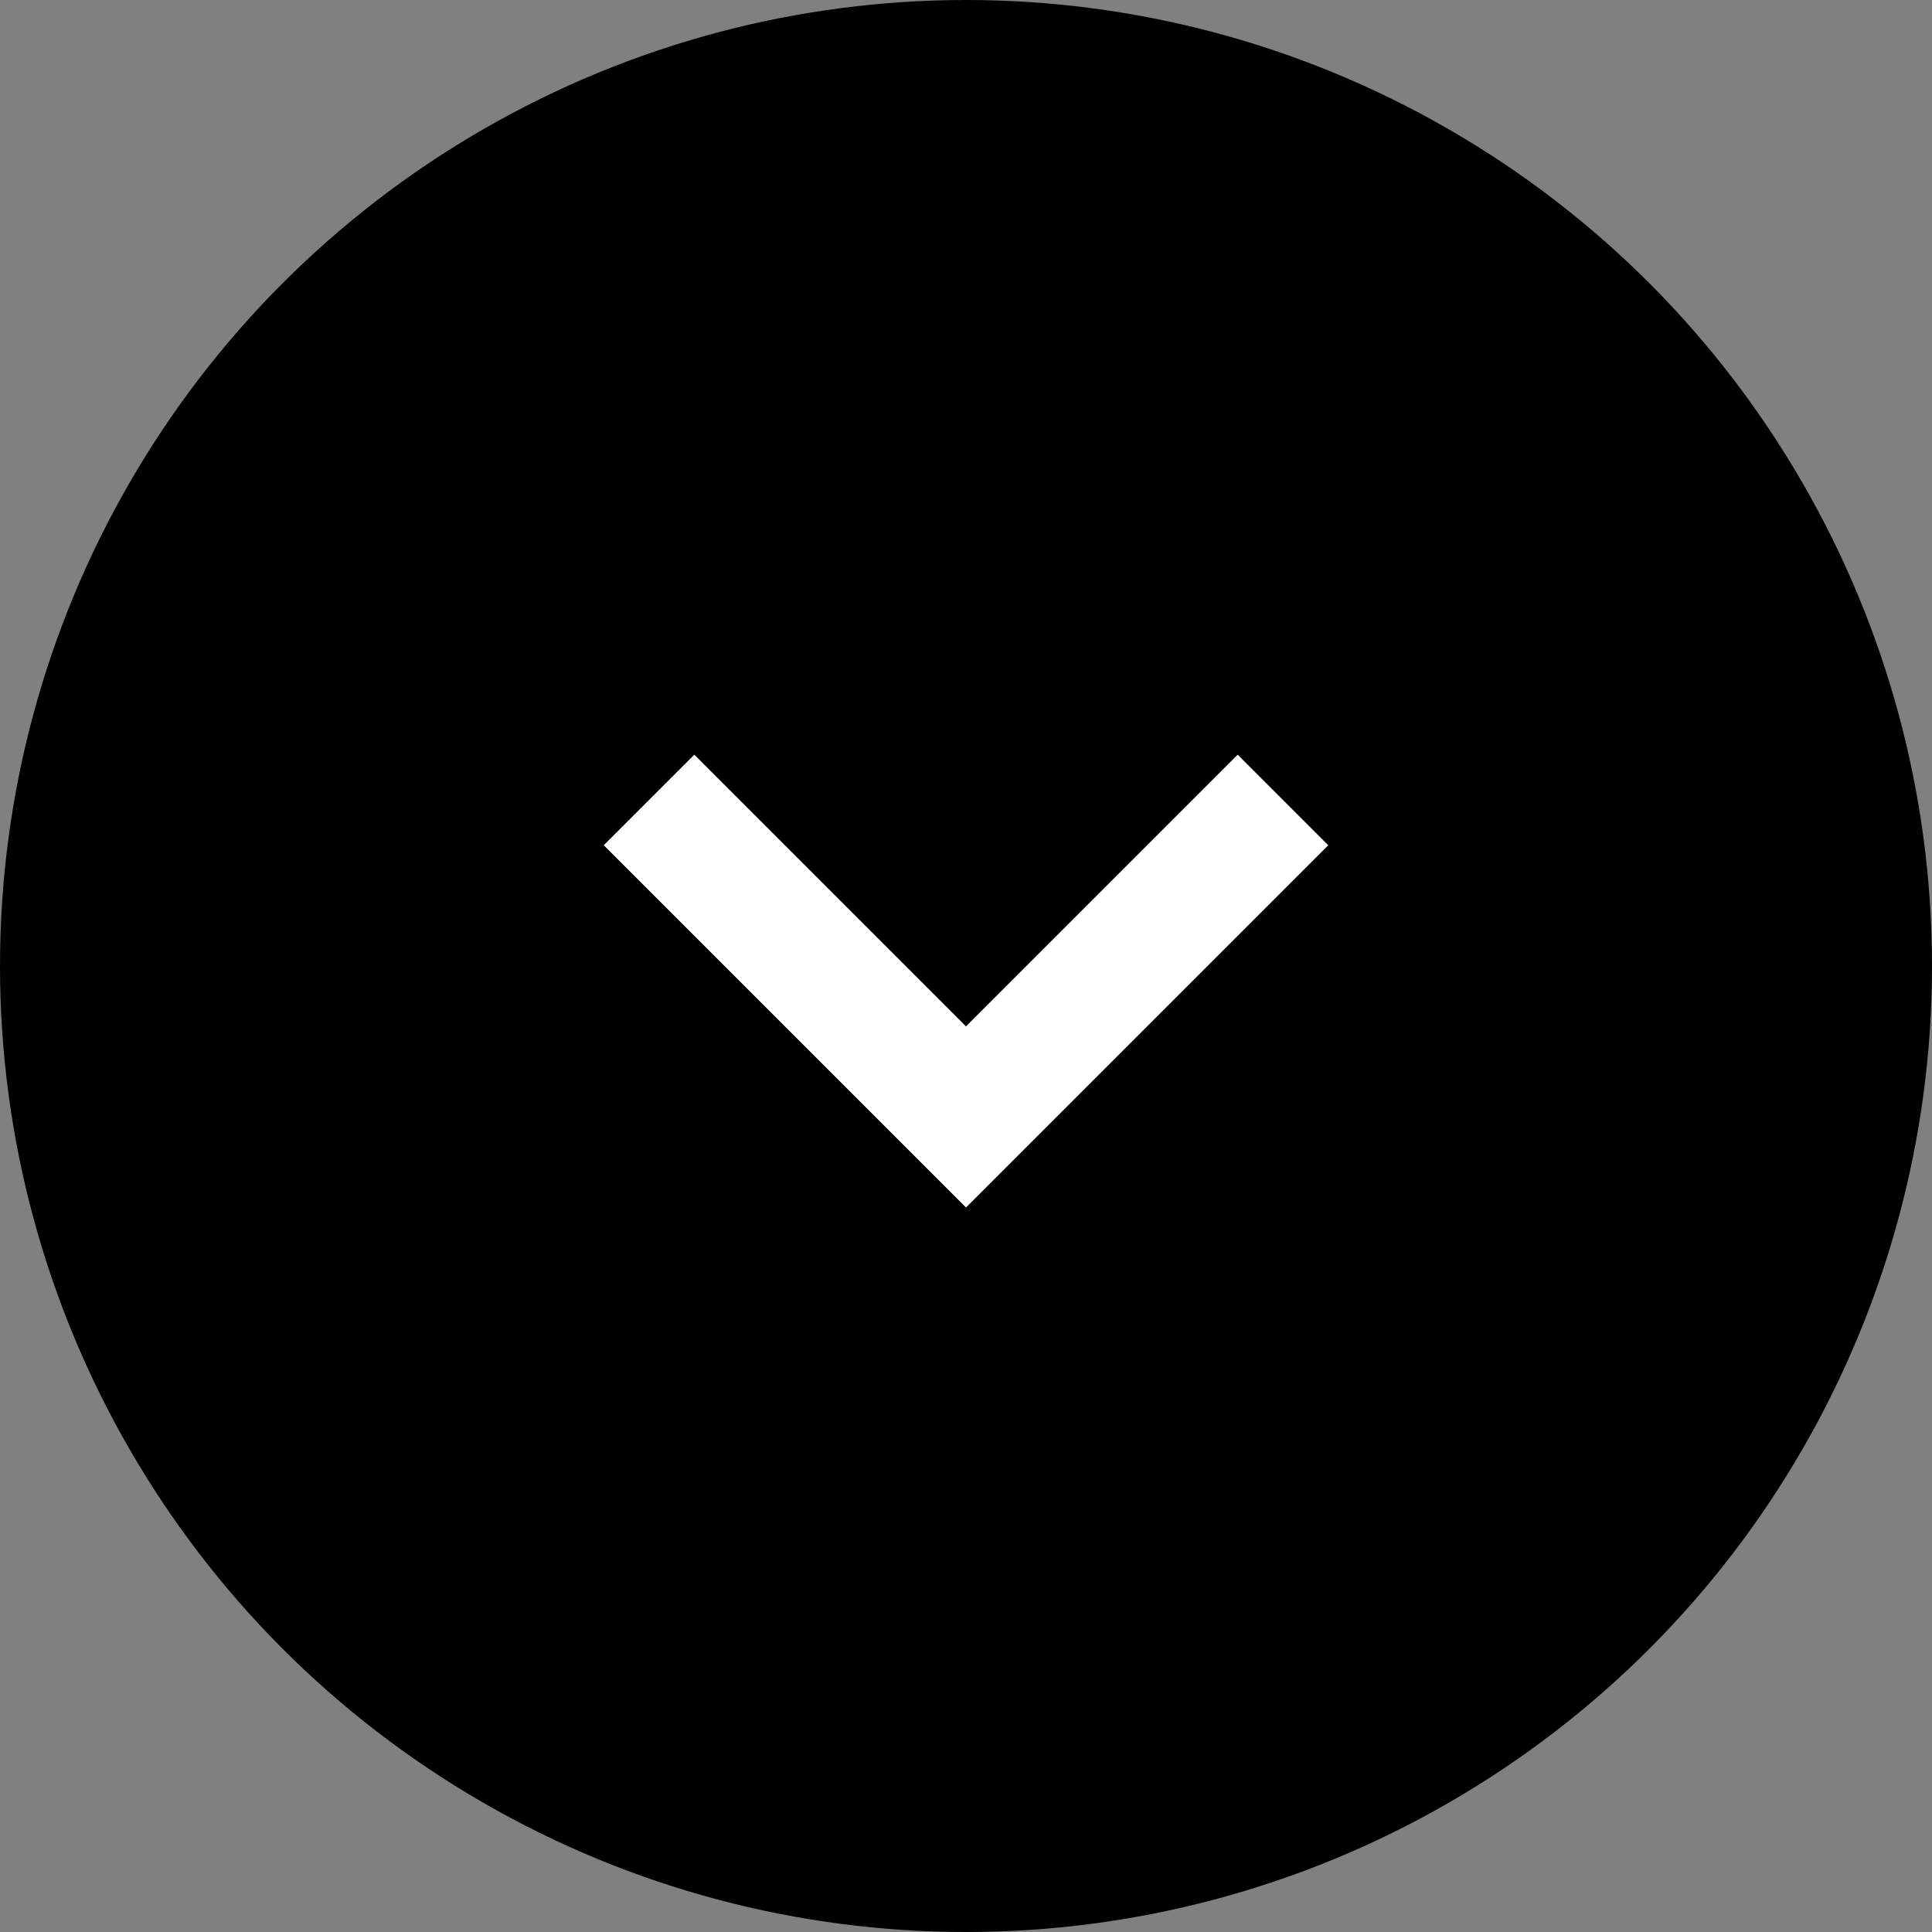
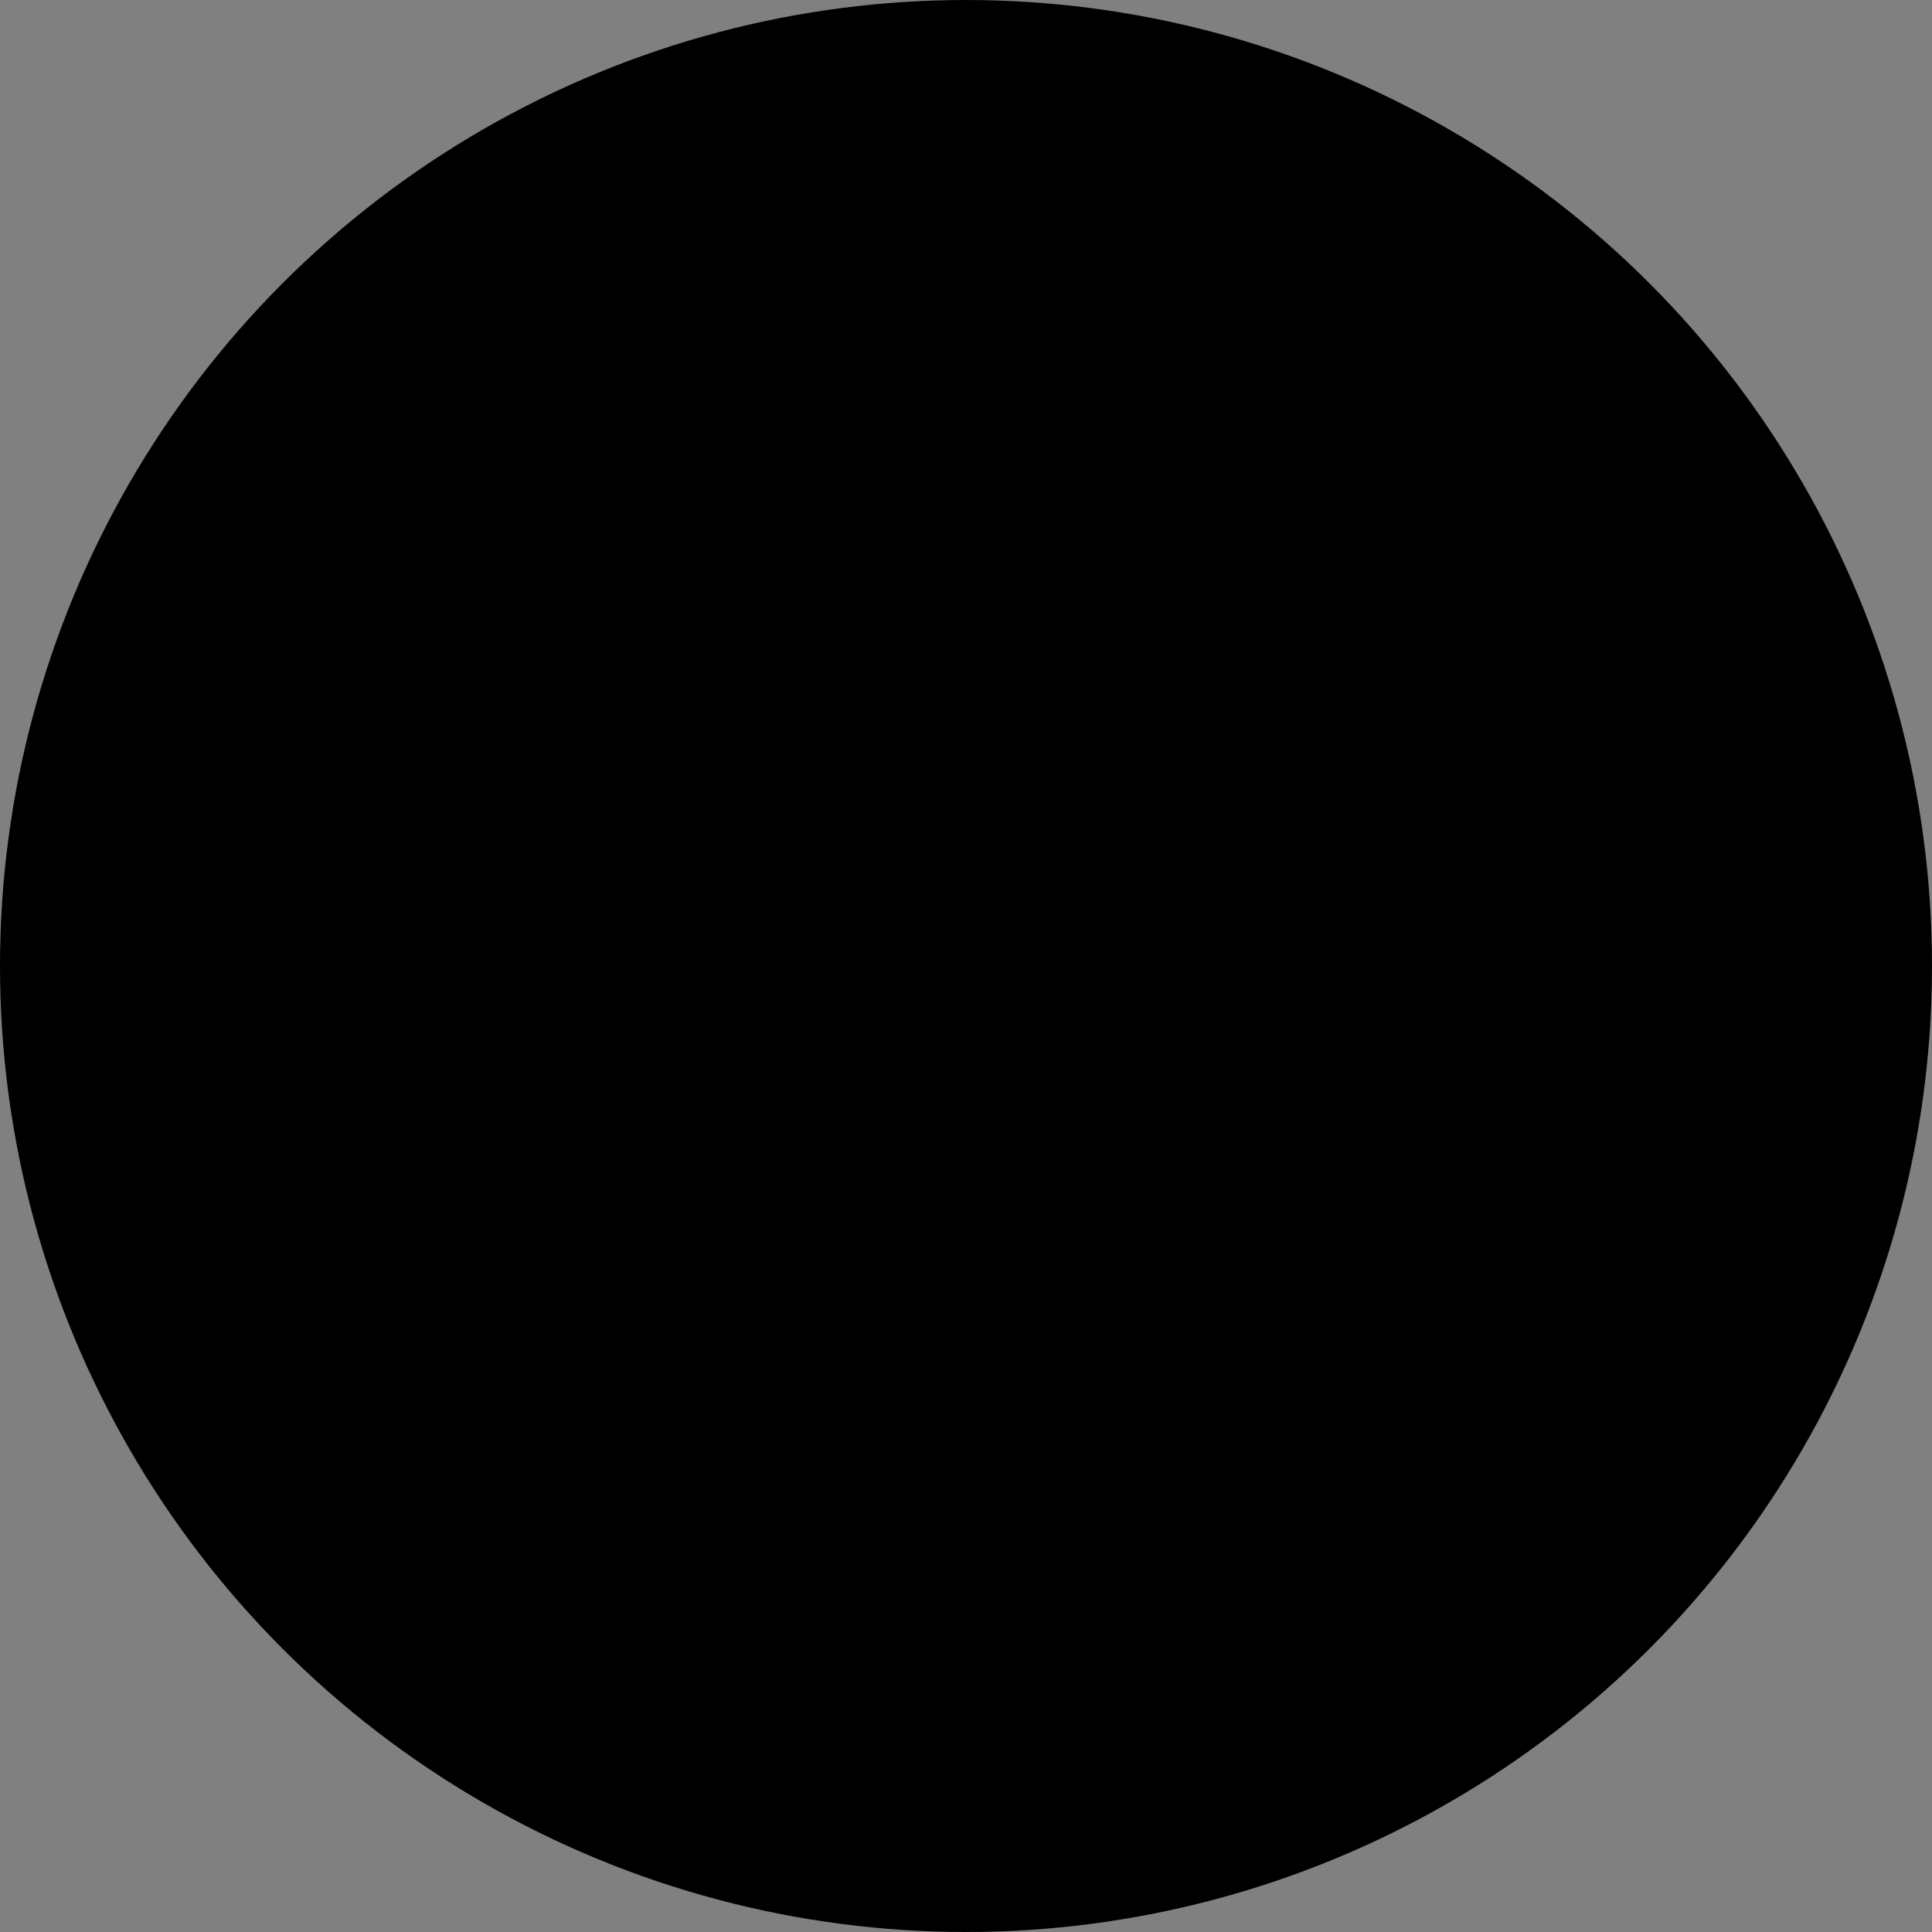
<svg xmlns="http://www.w3.org/2000/svg" viewBox="0 0 32 32">
  <rect x="0" y="0" width="32" height="32" fill="#808080" stroke="none" />
  <circle cx="16" cy="16" r="16" fill="#000000" />
-   <path d="M10 14 L16 20 L22 14 L20.5 12.5 L16 17 L11.5 12.5 Z" fill="#ffffff" />
</svg>